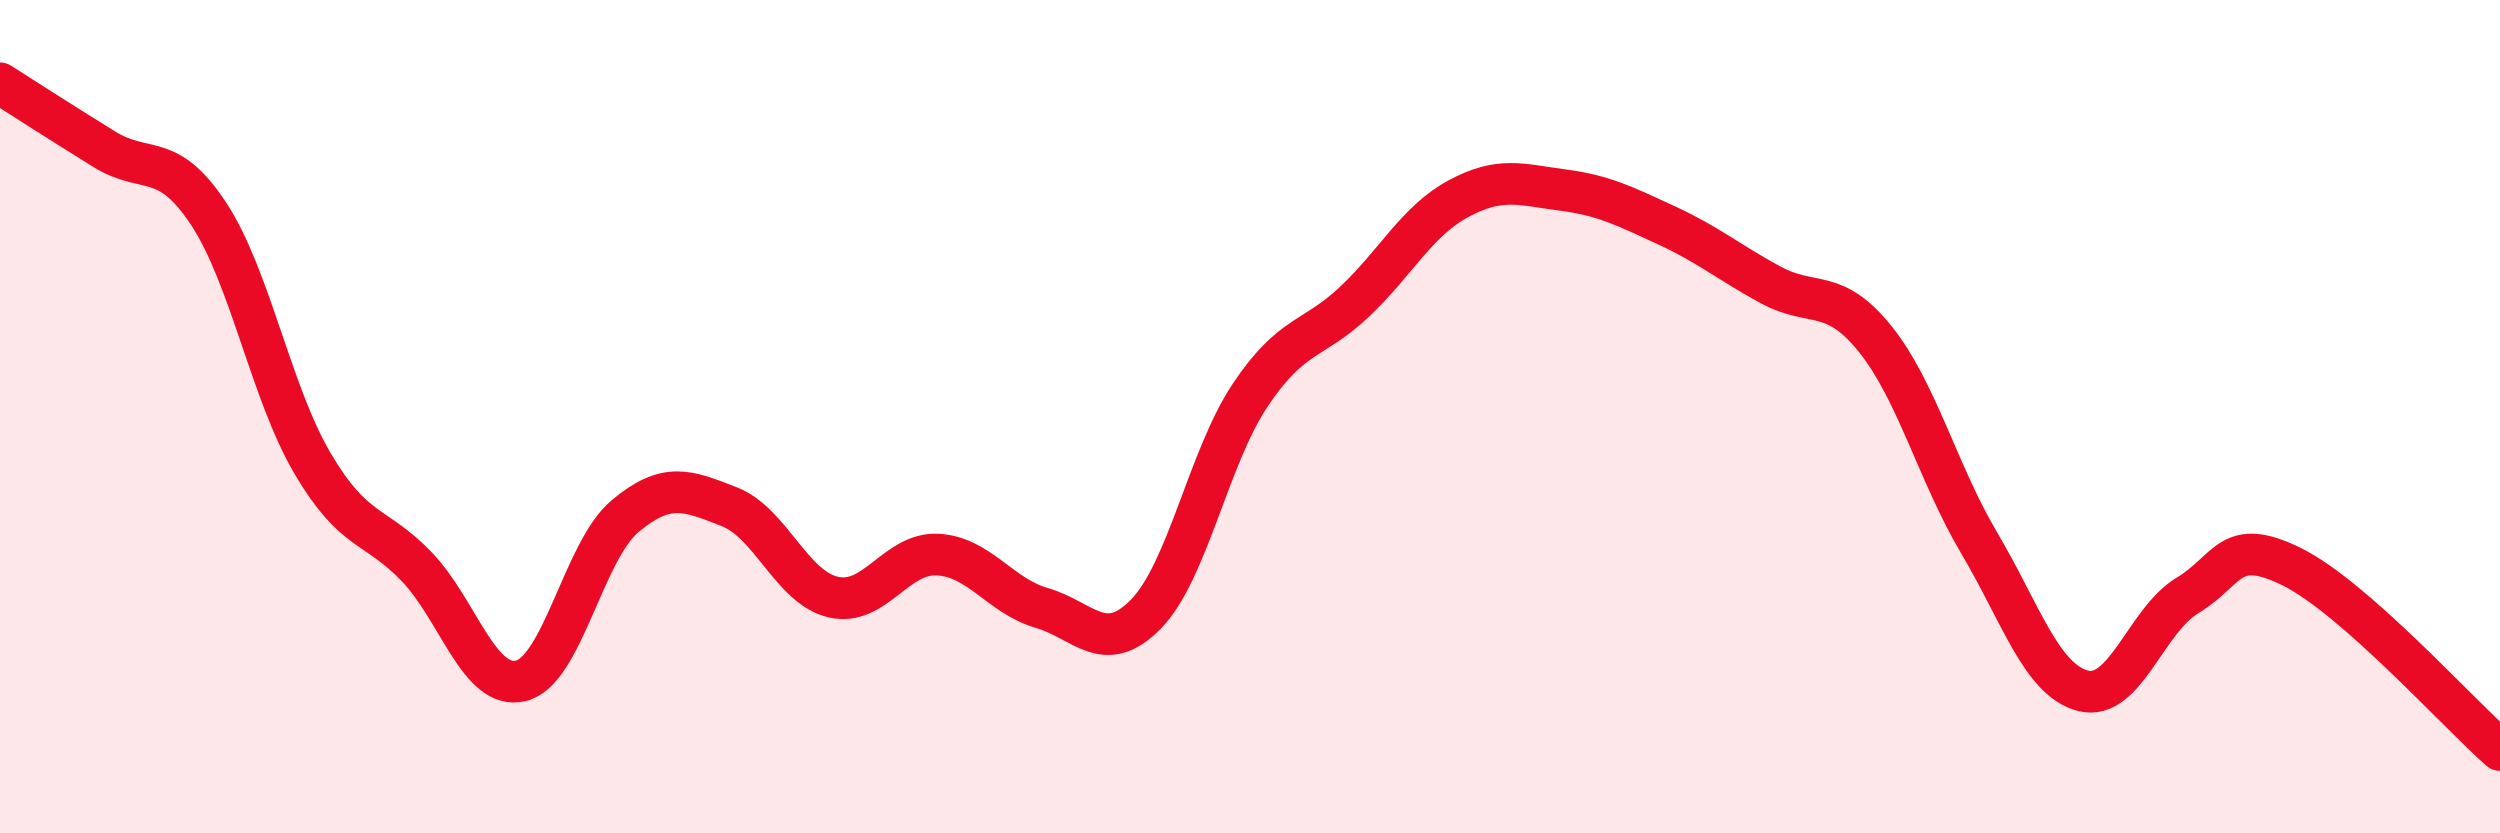
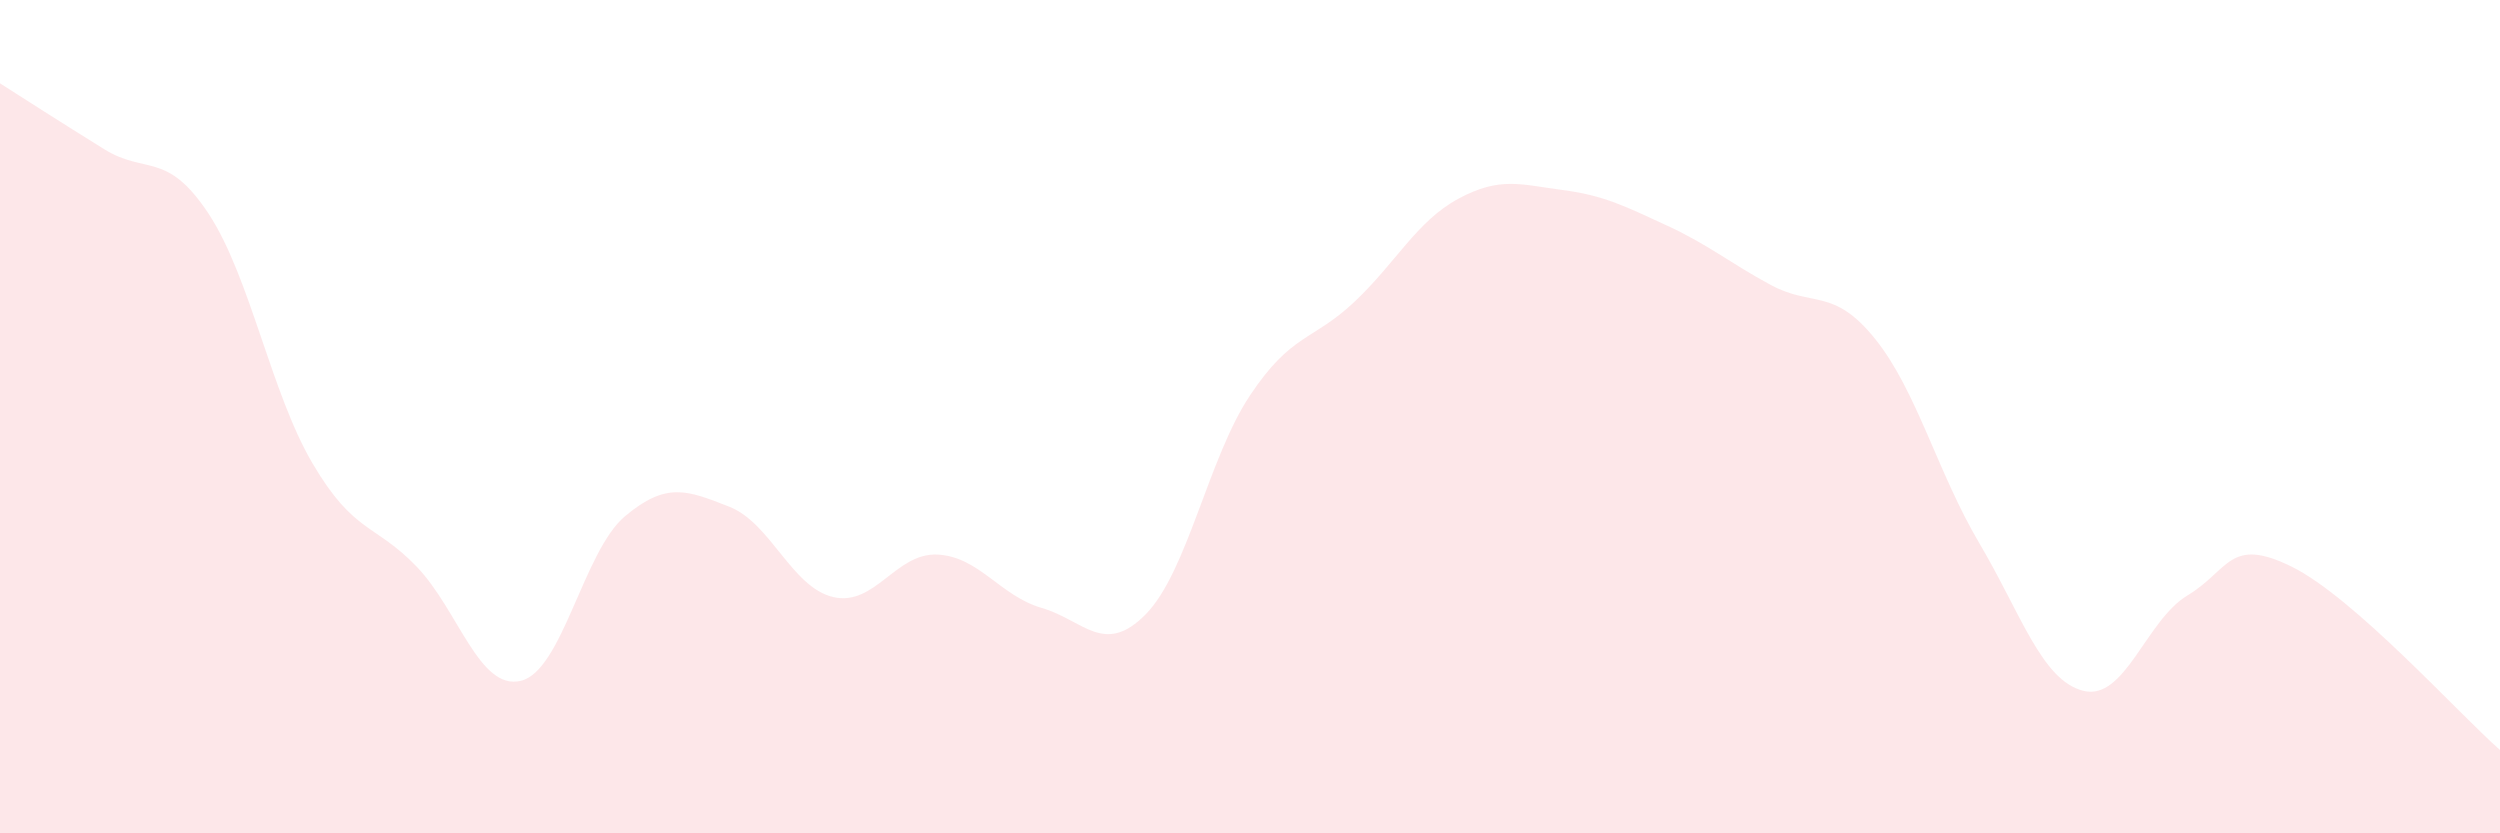
<svg xmlns="http://www.w3.org/2000/svg" width="60" height="20" viewBox="0 0 60 20">
  <path d="M 0,2 C 0.5,2.32 1.5,2.96 2.5,3.58 C 3.5,4.2 4,3.61 5,5.12 C 6,6.63 6.5,9.42 7.5,11.12 C 8.5,12.82 9,12.56 10,13.6 C 11,14.64 11.5,16.58 12.5,16.34 C 13.5,16.1 14,13.23 15,12.39 C 16,11.55 16.5,11.77 17.5,12.16 C 18.5,12.55 19,14.1 20,14.33 C 21,14.56 21.5,13.26 22.5,13.31 C 23.5,13.36 24,14.3 25,14.59 C 26,14.88 26.5,15.76 27.5,14.74 C 28.5,13.72 29,10.99 30,9.49 C 31,7.99 31.5,8.19 32.5,7.25 C 33.5,6.31 34,5.31 35,4.77 C 36,4.23 36.5,4.43 37.5,4.56 C 38.5,4.69 39,4.95 40,5.41 C 41,5.87 41.5,6.3 42.5,6.84 C 43.5,7.38 44,6.89 45,8.13 C 46,9.37 46.5,11.34 47.5,13.03 C 48.5,14.72 49,16.33 50,16.58 C 51,16.83 51.5,14.89 52.5,14.29 C 53.5,13.69 53.5,12.86 55,13.6 C 56.5,14.34 59,17.12 60,18L60 20L0 20Z" fill="#EB0A25" opacity="0.1" stroke-linecap="round" stroke-linejoin="round" />
-   <path d="M 0,2 C 0.5,2.32 1.5,2.96 2.5,3.58 C 3.5,4.2 4,3.61 5,5.12 C 6,6.63 6.5,9.42 7.5,11.12 C 8.5,12.82 9,12.56 10,13.6 C 11,14.64 11.5,16.58 12.5,16.34 C 13.5,16.1 14,13.23 15,12.39 C 16,11.55 16.5,11.77 17.5,12.16 C 18.5,12.55 19,14.1 20,14.33 C 21,14.56 21.5,13.26 22.5,13.31 C 23.5,13.36 24,14.3 25,14.59 C 26,14.88 26.5,15.76 27.5,14.74 C 28.5,13.72 29,10.99 30,9.49 C 31,7.99 31.5,8.19 32.5,7.25 C 33.5,6.31 34,5.31 35,4.77 C 36,4.23 36.5,4.43 37.5,4.56 C 38.5,4.69 39,4.95 40,5.41 C 41,5.87 41.5,6.3 42.5,6.84 C 43.5,7.38 44,6.89 45,8.13 C 46,9.37 46.5,11.34 47.5,13.03 C 48.5,14.72 49,16.33 50,16.58 C 51,16.83 51.5,14.89 52.5,14.29 C 53.5,13.69 53.5,12.86 55,13.6 C 56.5,14.34 59,17.12 60,18" stroke="#EB0A25" stroke-width="1" fill="none" stroke-linecap="round" stroke-linejoin="round" />
</svg>